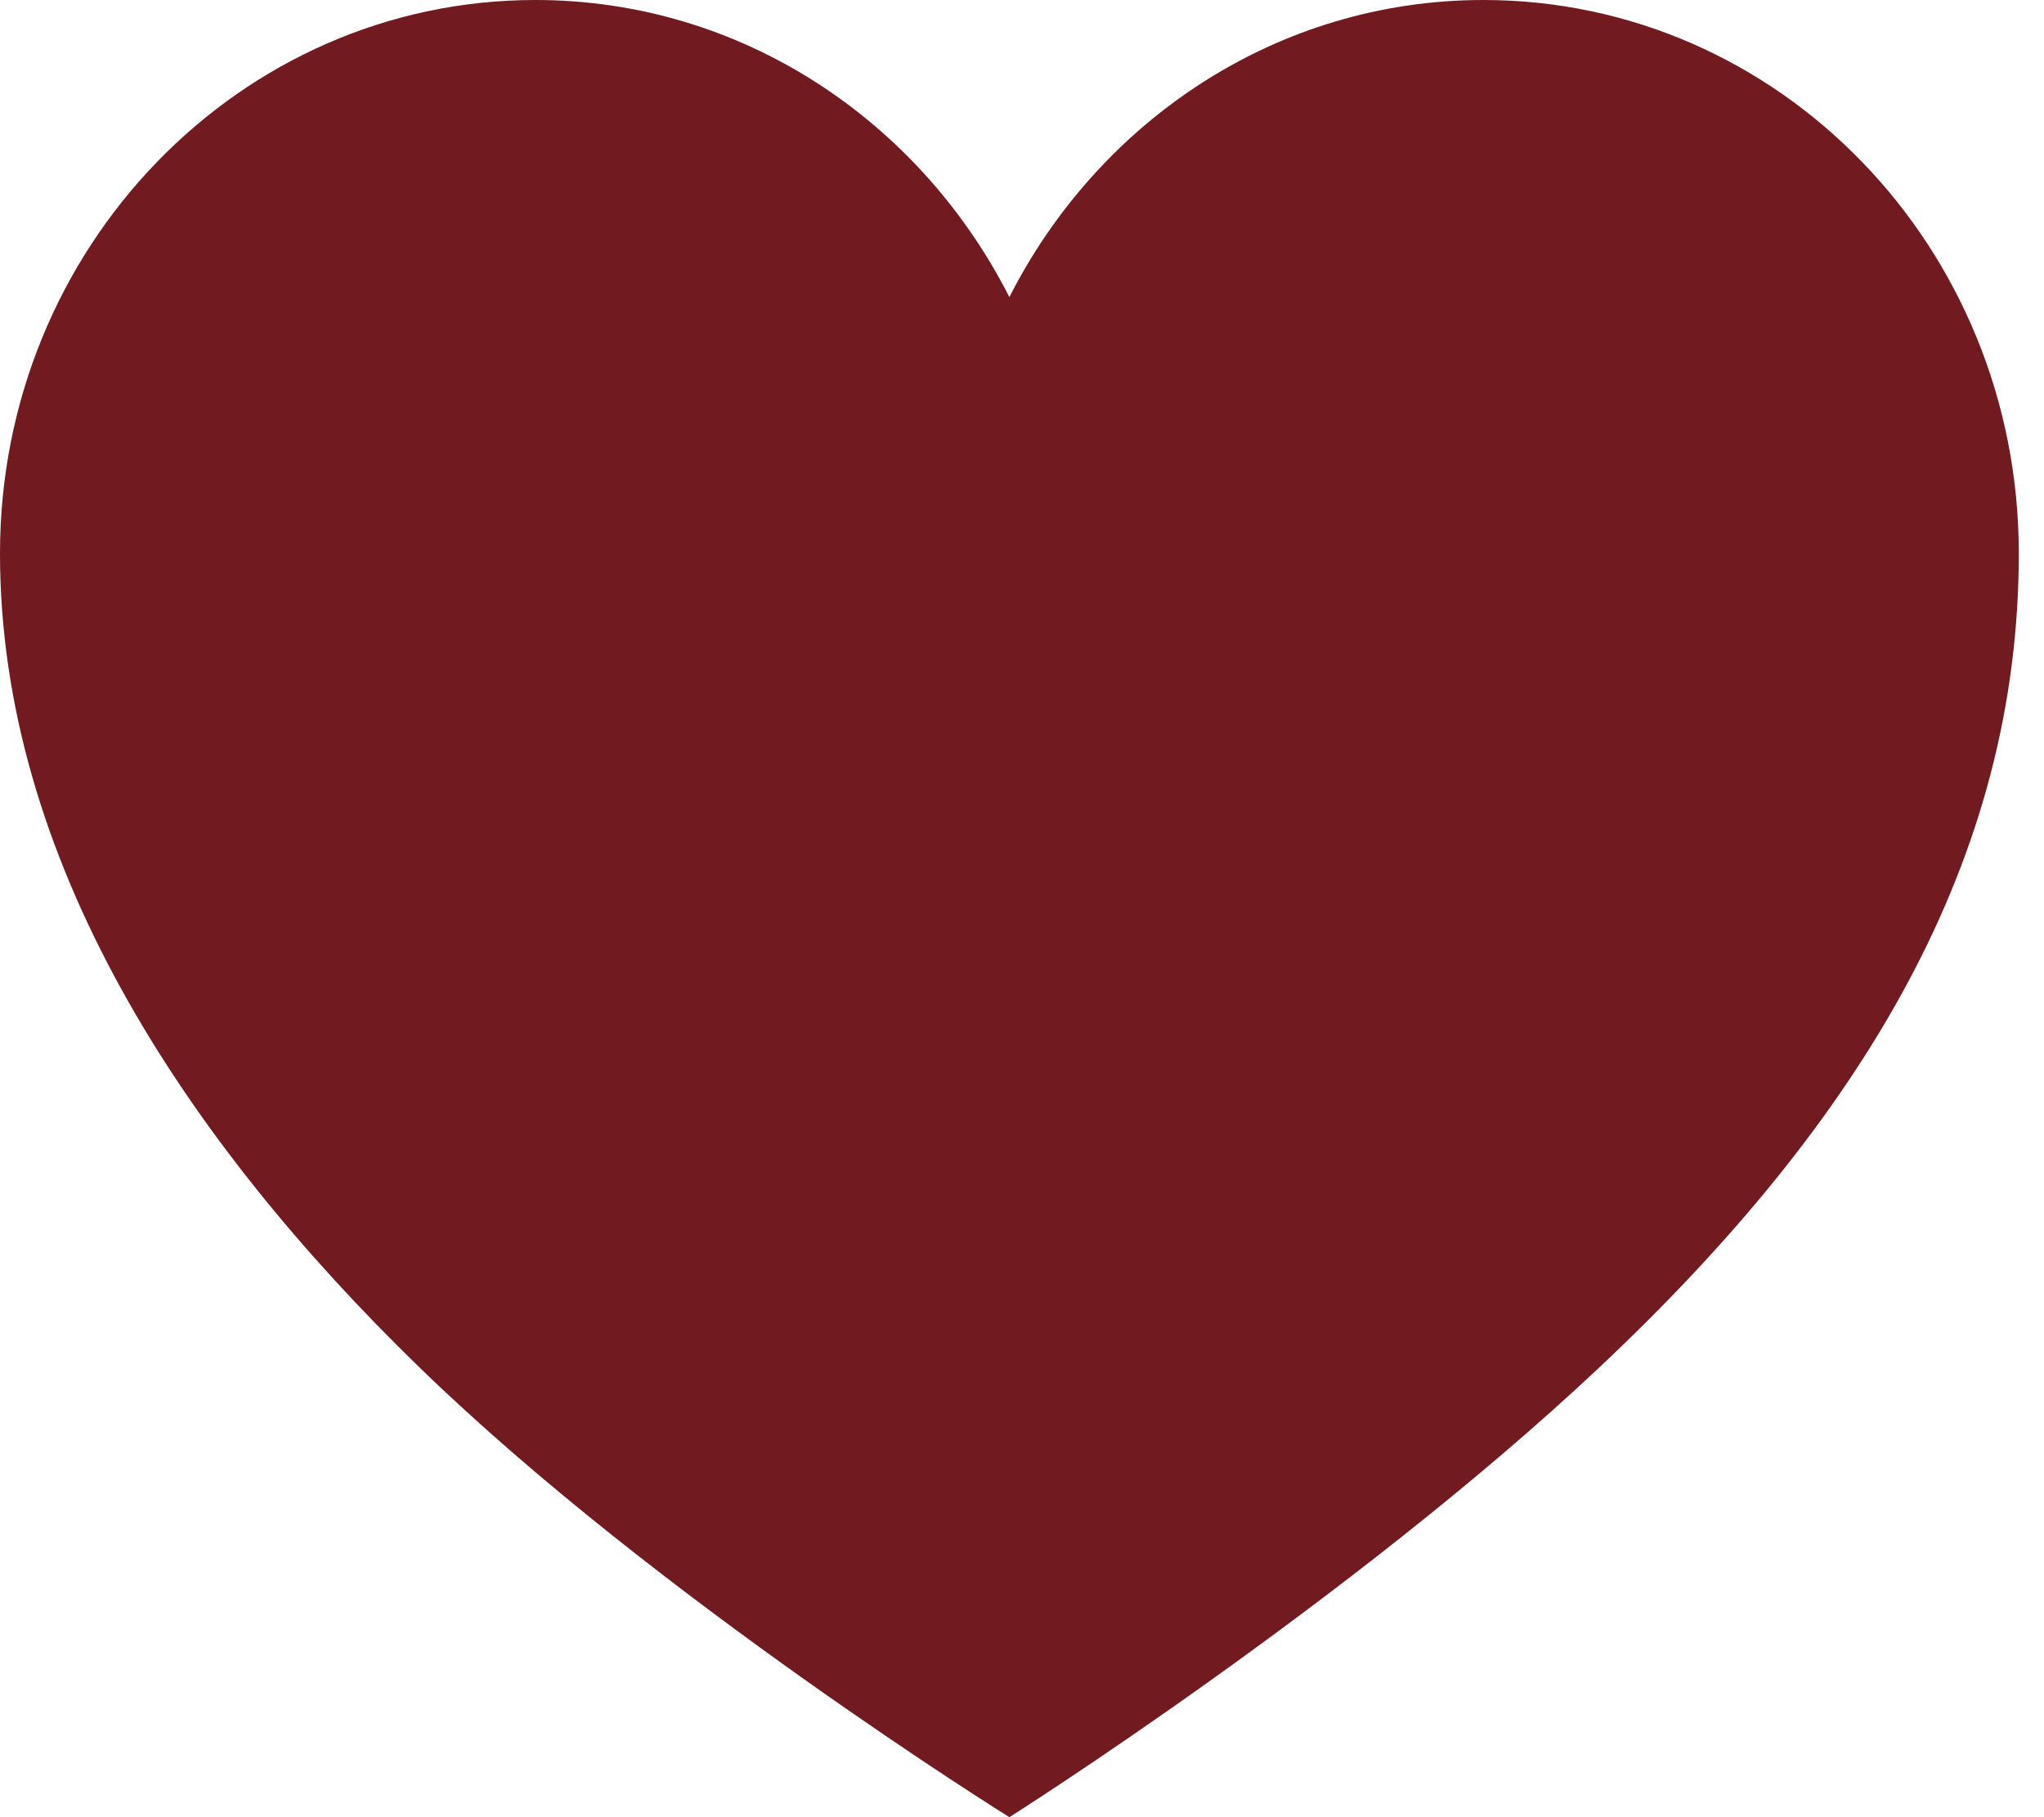
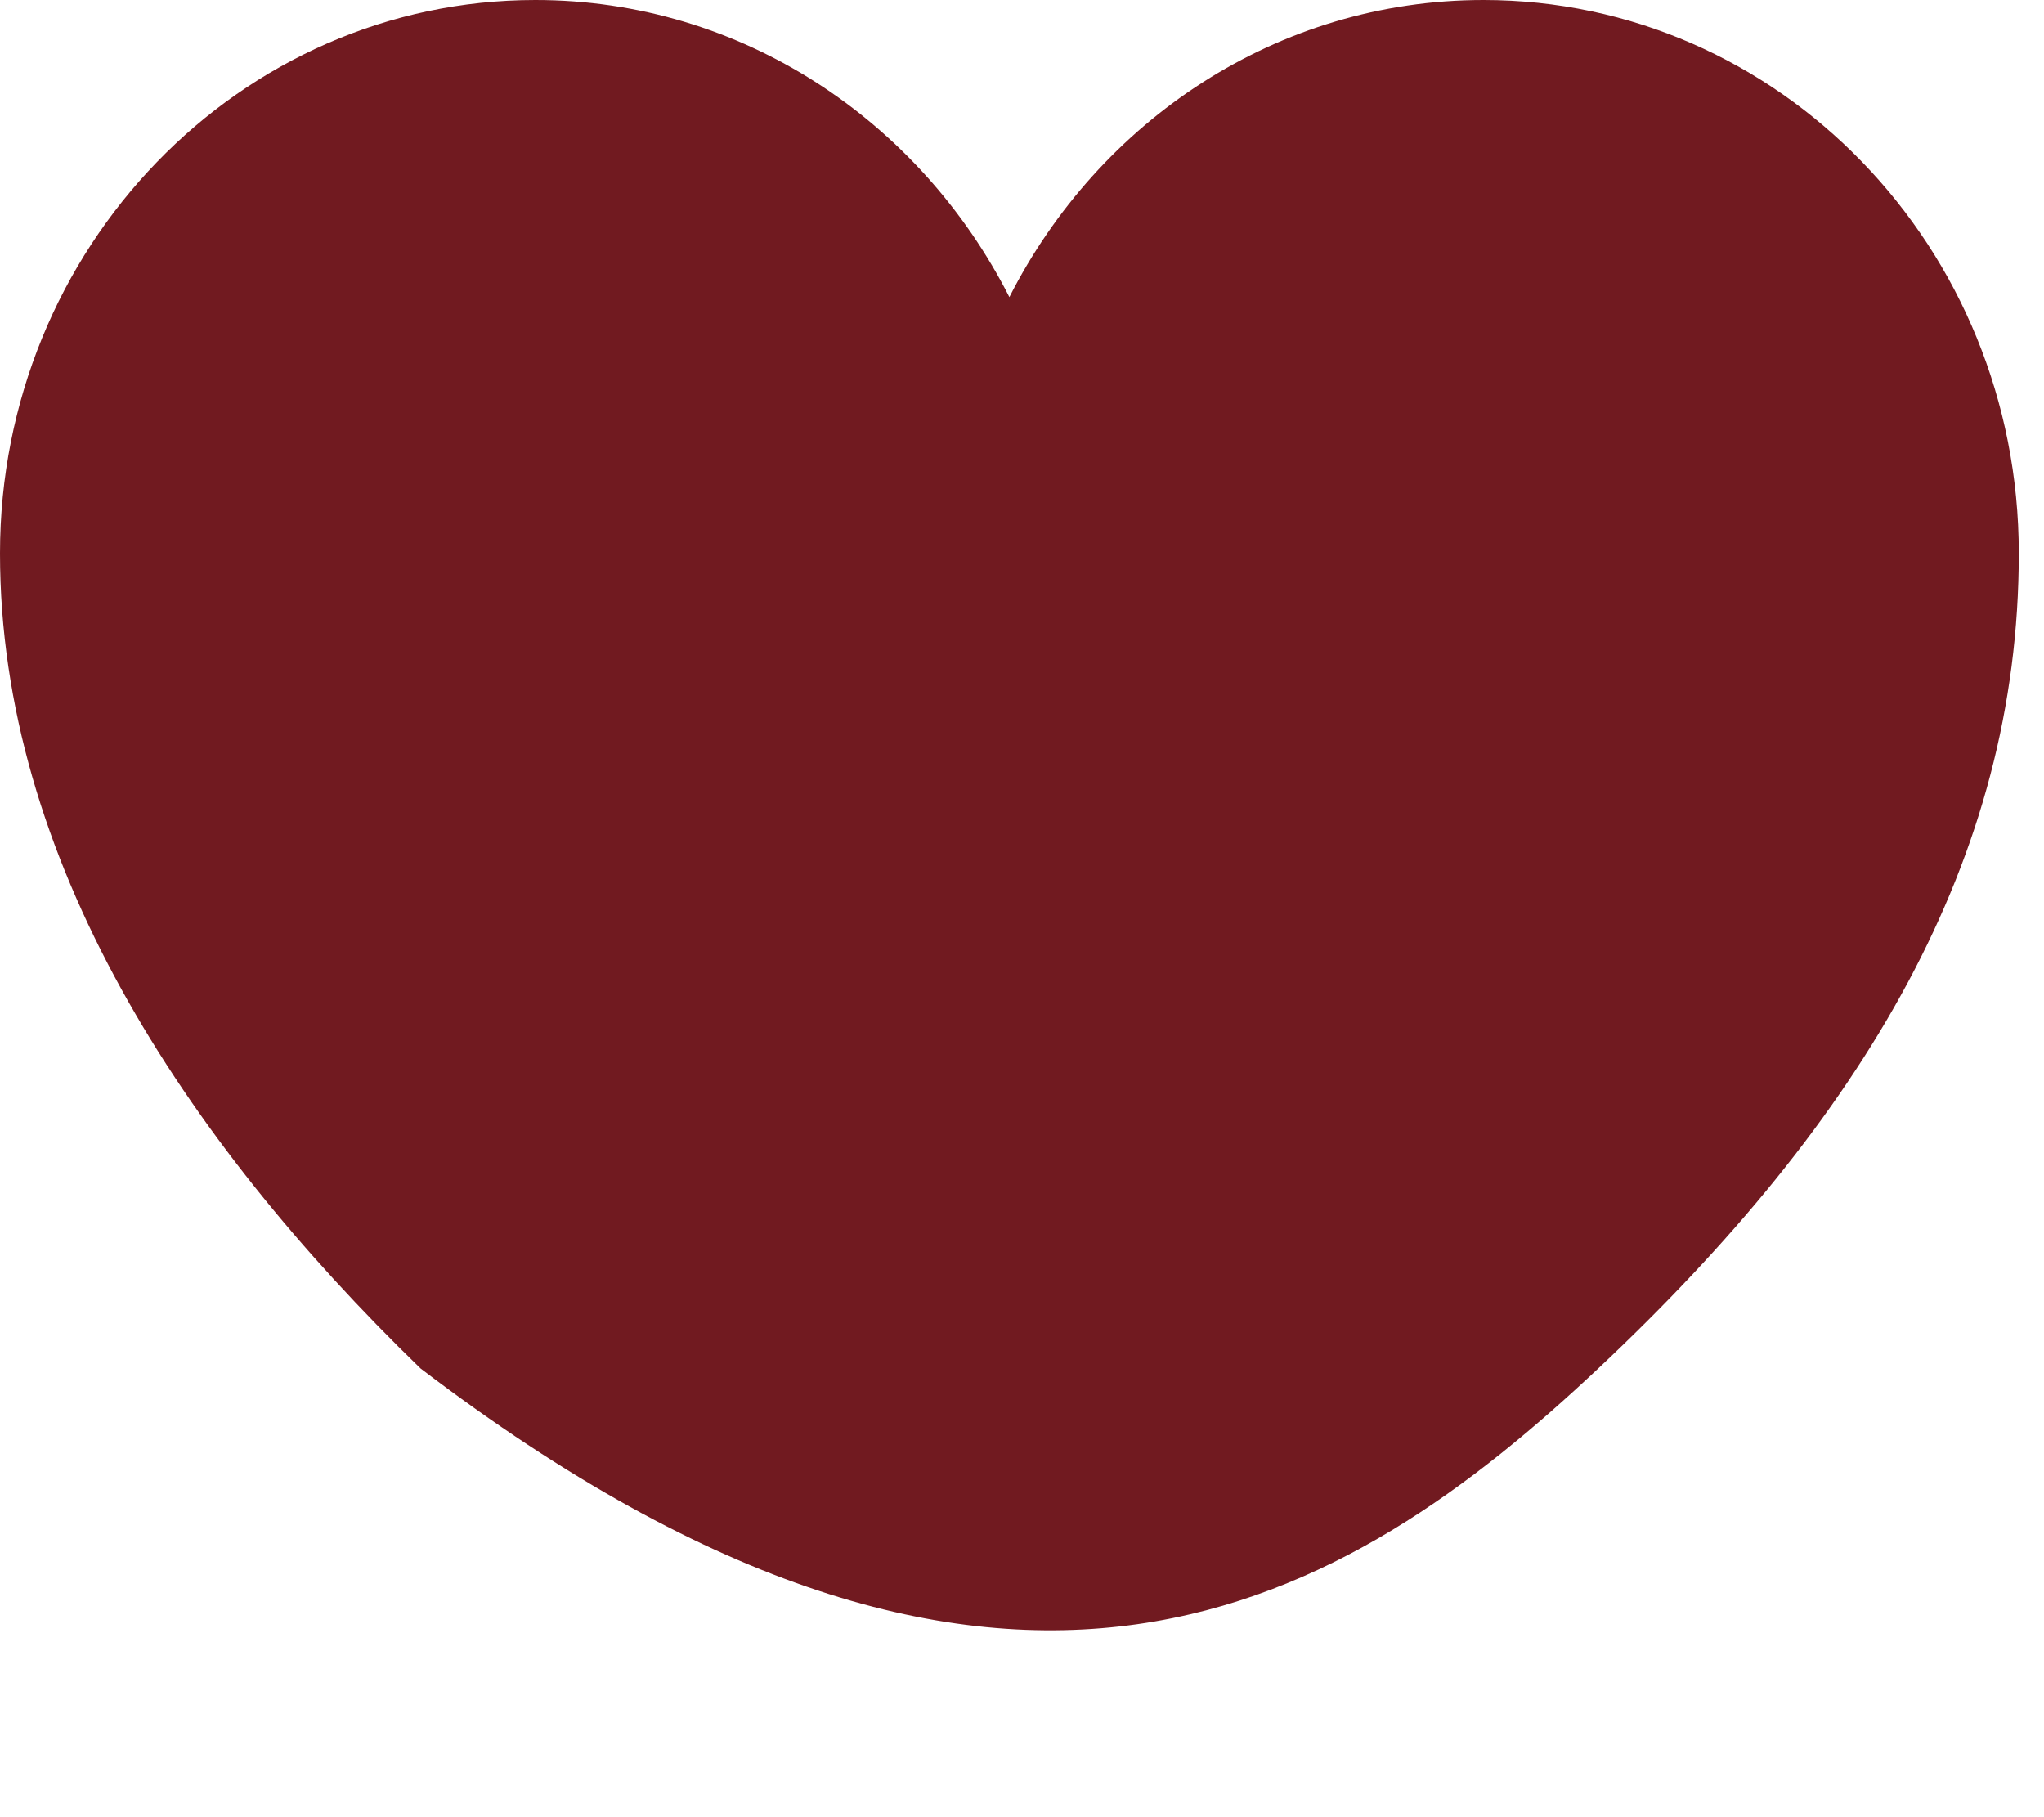
<svg xmlns="http://www.w3.org/2000/svg" width="45" height="40" viewBox="0 0 45 40" fill="none">
-   <path d="M32.658 0C28.116 0 24.193 2.66 22.222 6.54C20.251 2.66 16.329 0 11.787 0C5.276 0 0 5.46 0 12.18C0 18.9 4.038 25.06 9.256 30.12C14.473 35.18 22.222 40 22.222 40C22.222 40 29.72 35.26 35.189 30.12C41.022 24.64 44.445 18.92 44.445 12.18C44.445 5.44 39.169 0 32.658 0Z" fill="#711A20" />
+   <path d="M32.658 0C28.116 0 24.193 2.66 22.222 6.54C20.251 2.66 16.329 0 11.787 0C5.276 0 0 5.46 0 12.18C0 18.9 4.038 25.06 9.256 30.12C22.222 40 29.72 35.26 35.189 30.12C41.022 24.64 44.445 18.92 44.445 12.18C44.445 5.44 39.169 0 32.658 0Z" fill="#711A20" />
</svg>